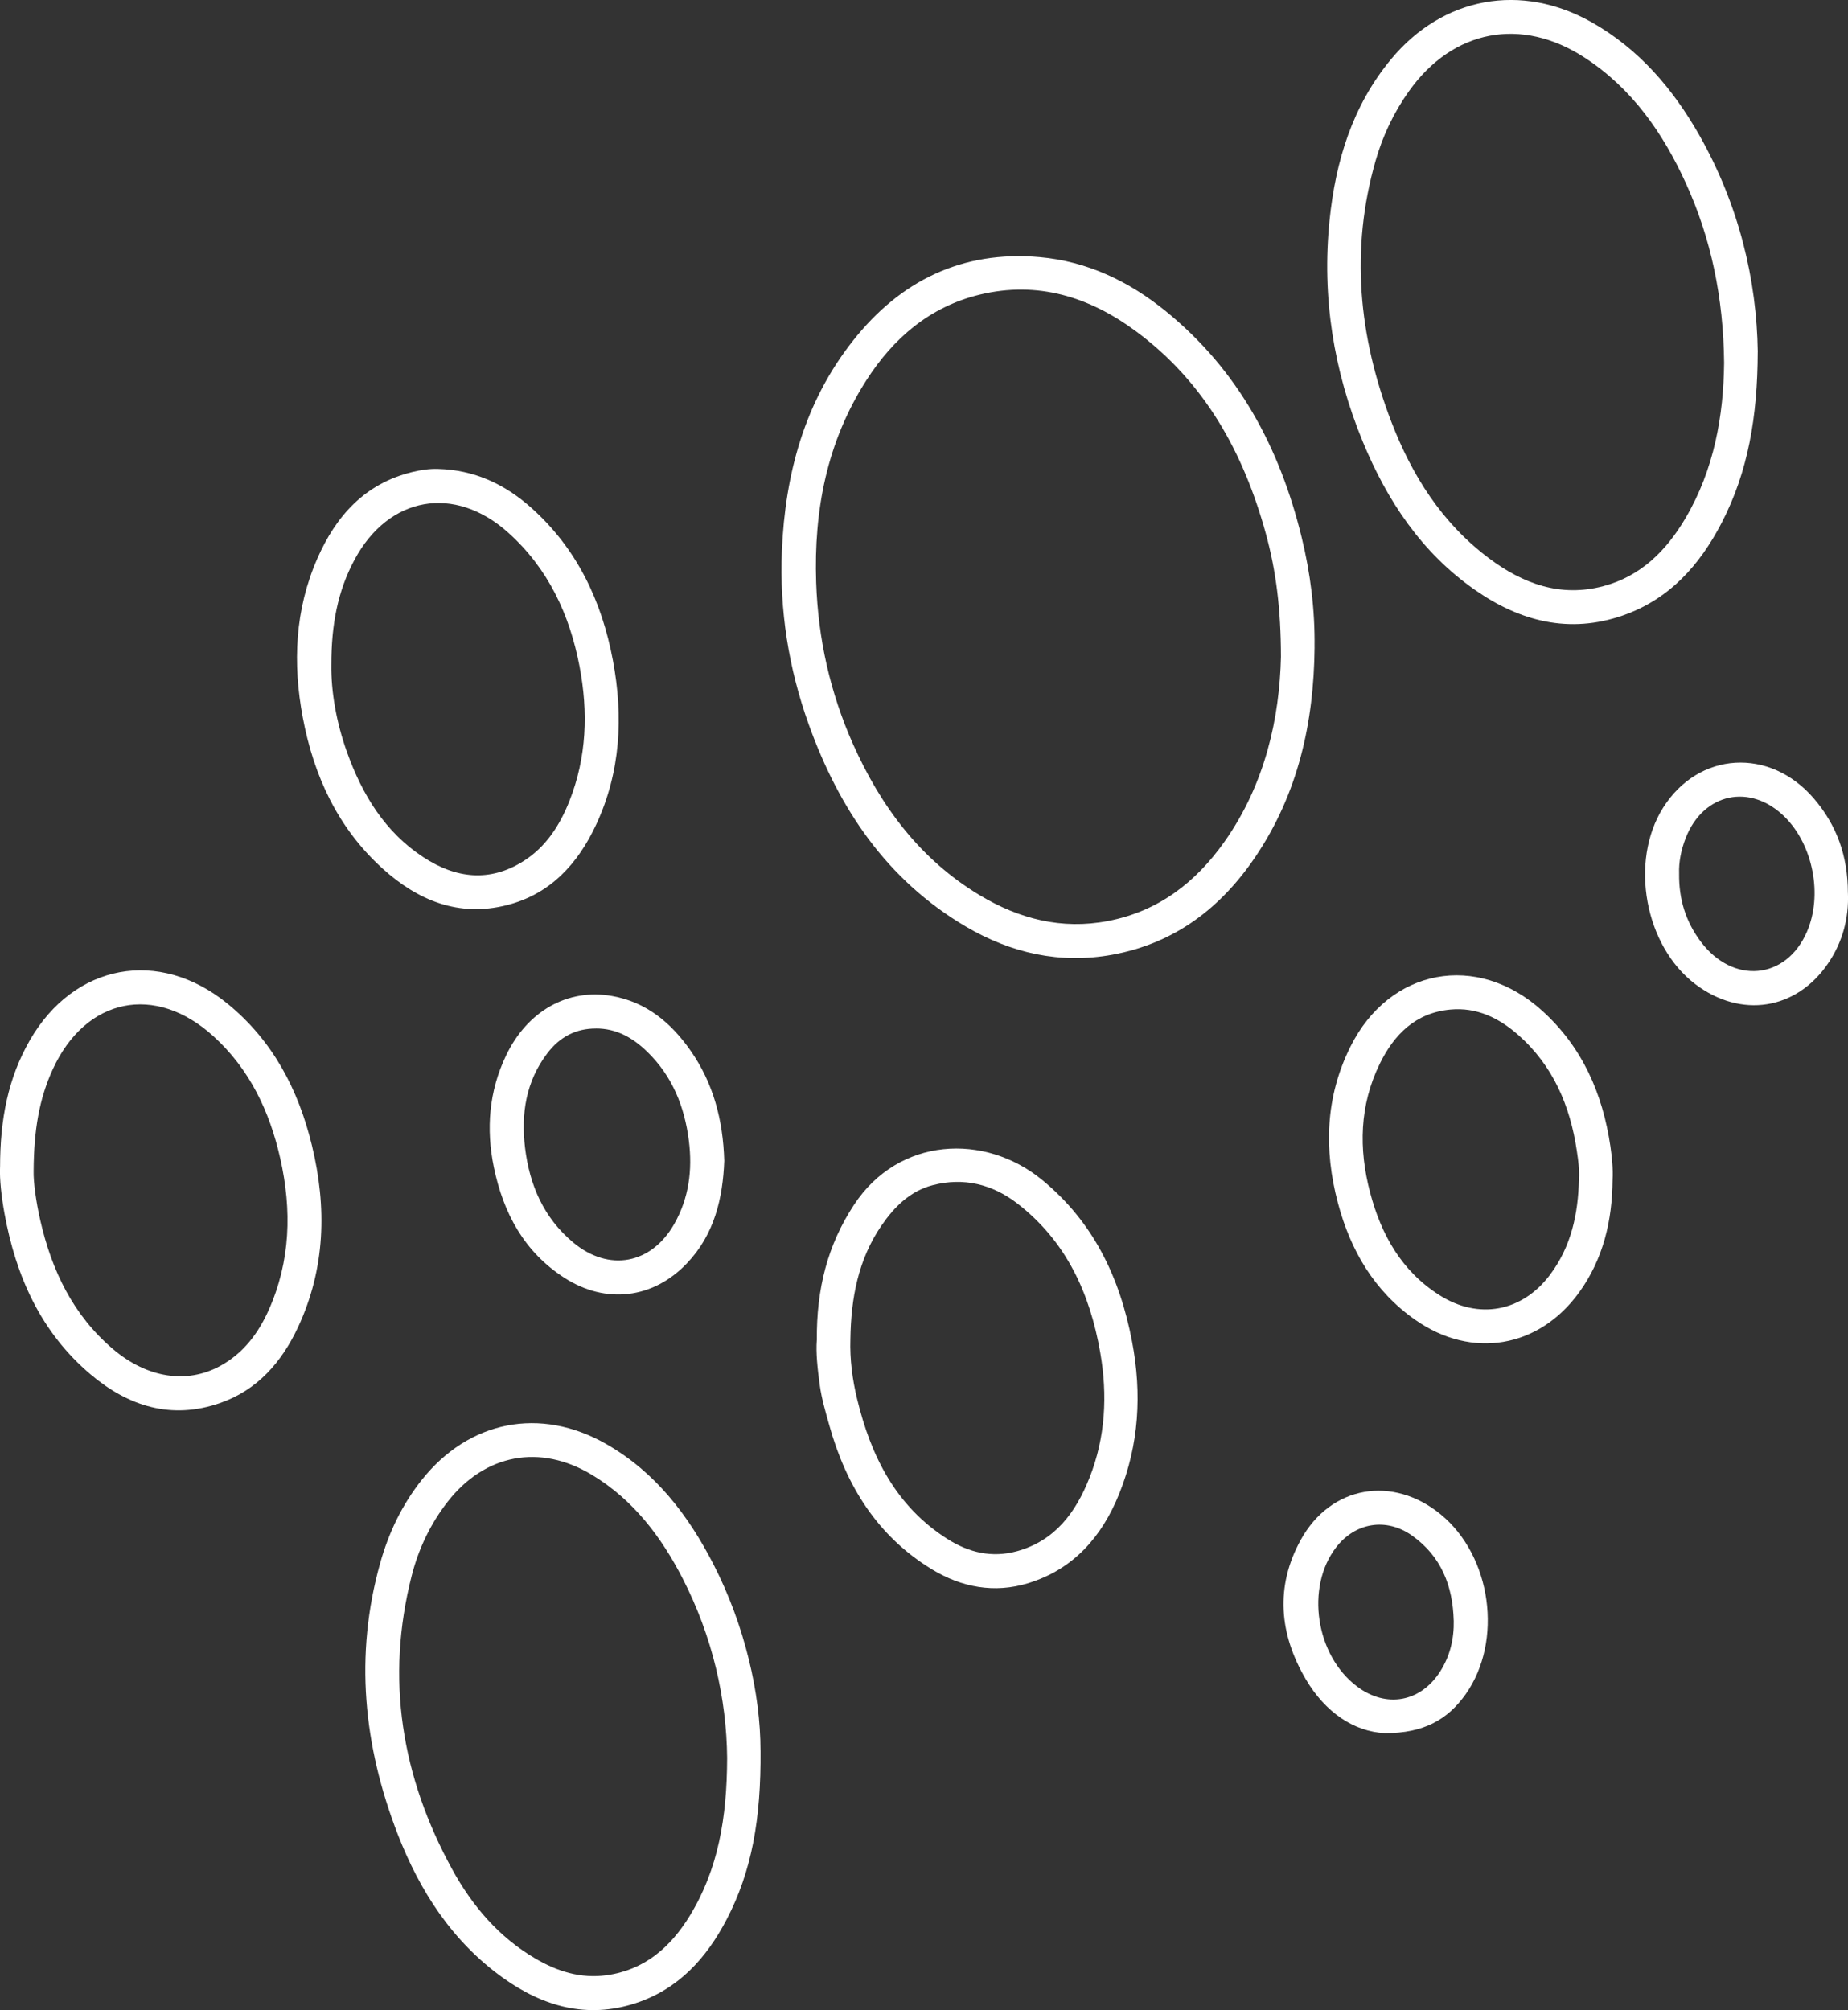
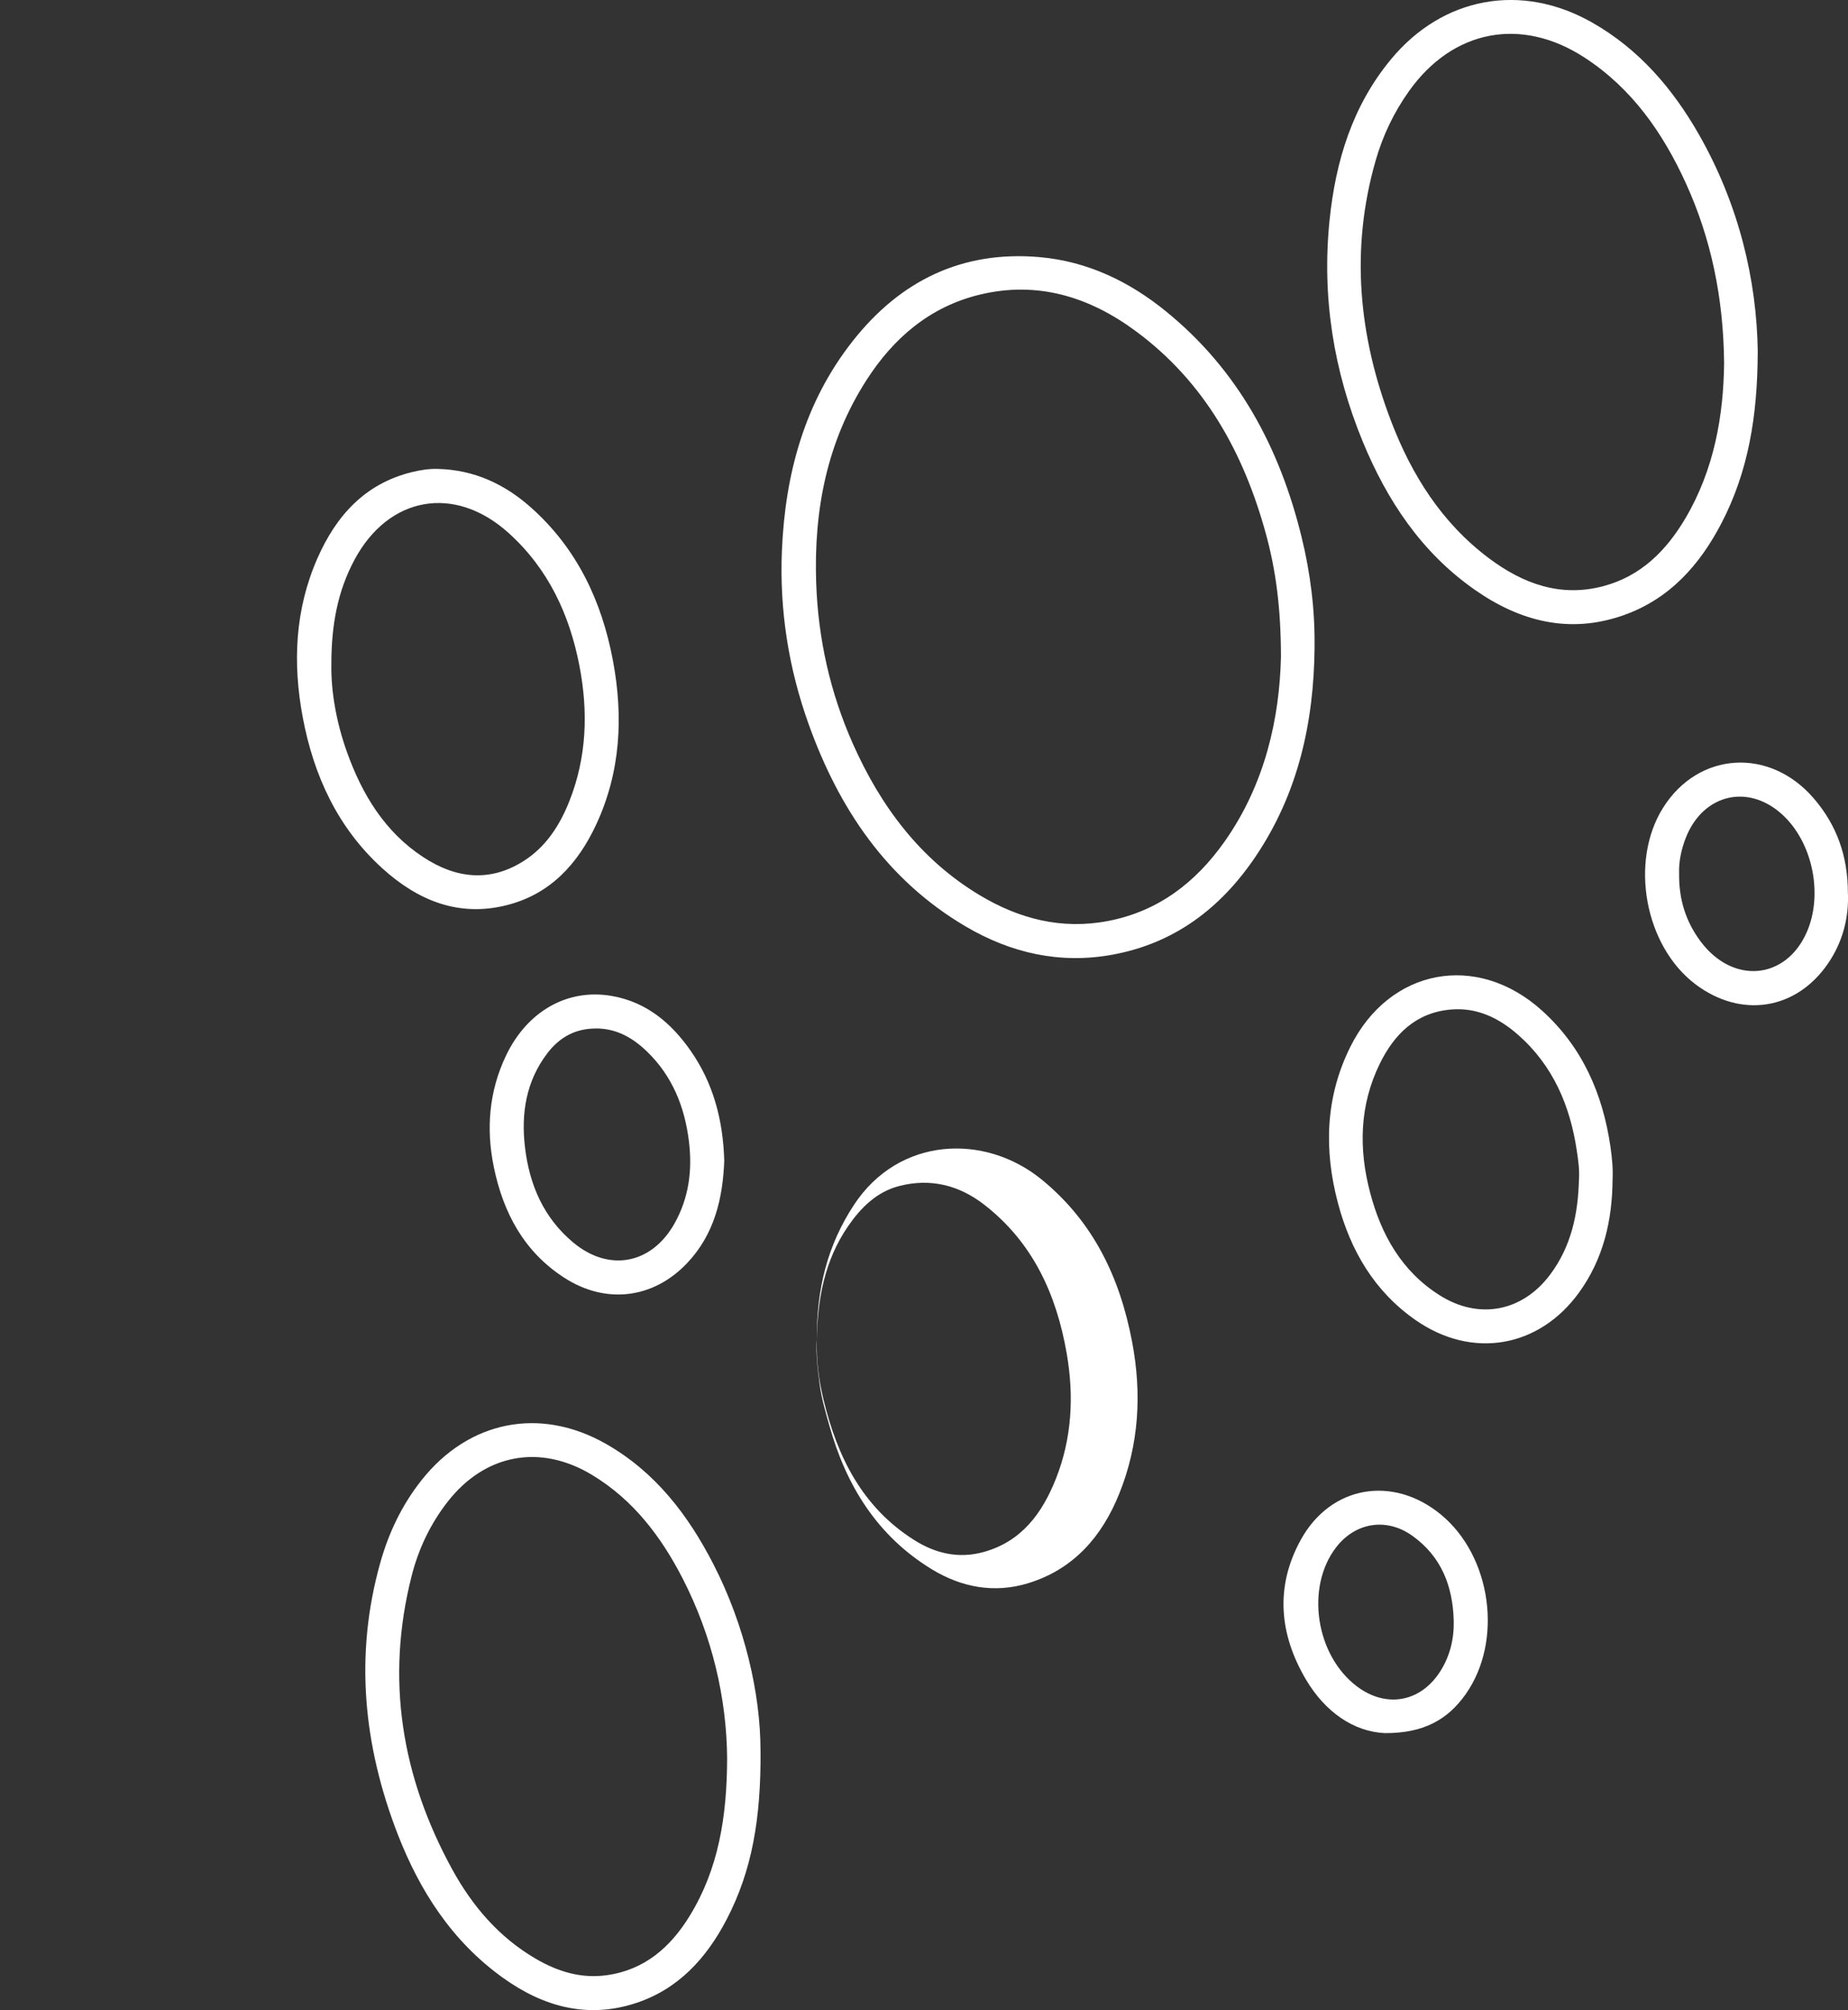
<svg xmlns="http://www.w3.org/2000/svg" id="Layer_2" data-name="Layer 2" viewBox="0 0 493.58 536.84">
  <rect x="0" y="0" width="493.58" height="536.84" fill="#333333" stroke="none" />
  <defs>
    <style> .cls-1 { fill: #fff; } </style>
  </defs>
  <g id="Colors">
    <g id="Color_2" data-name="Color 2">
      <path class="cls-1" d="m430.7,315.1c-.09,10.88-2.47,21.13-8.94,30.08-10.74,14.85-28.61,17.87-43.66,7.39-11.02-7.67-17.39-18.58-20.76-31.29-3.77-14.24-3.36-28.31,3.34-41.74,10.44-20.95,33.8-25.34,51.19-9.62,10.74,9.7,16.18,22.15,18.25,36.24.43,2.96.73,5.93.58,8.94Zm-8.97-.15c.16-2.55-.2-5.05-.57-7.54-1.78-12.08-6.35-22.82-15.7-31.04-5.12-4.5-11.02-7.4-18.09-6.74-9.28.86-15.01,6.63-18.85,14.47-5.42,11.07-5.67,22.69-2.58,34.41,2.96,11.25,8.41,20.98,18.52,27.39,10.47,6.65,22.07,4.46,29.52-5.43,5.69-7.56,7.53-16.3,7.74-25.53Z" />
      <path class="cls-1" d="m193.44,310.03c-.38,9.94-2.6,19.66-10,27.4-9.02,9.44-21.59,10.95-32.62,3.89-10.82-6.92-16.4-17.37-18.92-29.6-2.11-10.23-1.3-20.26,3.25-29.8,5.67-11.86,16.42-18,28.29-15.92,9.19,1.61,15.84,7.19,21.03,14.64,6.06,8.69,8.65,18.5,8.97,29.38Zm-34.32-35.34c-5.21,0-9.54,2.14-12.95,6.63-5.7,7.5-7.03,16.11-5.94,25.2,1.2,9.98,4.99,18.74,12.87,25.32,9.5,7.93,20.84,5.84,26.98-4.95,3.93-6.91,4.89-14.42,3.91-22.2-1.14-9.15-4.45-17.35-11.19-23.86-3.79-3.66-8.18-6.19-13.68-6.15Z" />
      <path class="cls-1" d="m469.47,93.97c-.05,17.32-2.57,32.01-9.64,45.67-5.85,11.29-13.96,20.38-26.28,24.7-14.42,5.06-27.65,1.6-39.73-6.88-14.14-9.91-23.33-23.74-29.82-39.46-7.83-18.97-10.98-38.73-8.89-59.18,1.61-15.77,6.1-30.56,16.44-43.02,13.84-16.69,34.82-20.51,53.68-9.79,12.55,7.13,21.58,17.69,28.62,30.06,10.57,18.59,15.37,38.71,15.63,57.9Zm-8.98,2.93c-.18-17.48-3.51-33.24-10.19-47.91-6.14-13.48-14.4-25.34-27.03-33.58-16.93-11.04-35.23-7.52-46.93,8.91-4.05,5.68-7.02,11.91-8.93,18.59-6.8,23.71-4.54,46.94,4.18,69.69,5.5,14.35,13.54,27.07,26.03,36.45,9.1,6.84,19.15,10.56,30.67,7.48,9.99-2.67,16.77-9.48,21.86-18.1,7.72-13.09,10.19-27.5,10.34-41.53Z" />
      <path class="cls-1" d="m203.13,467.53c.14,18.21-2.3,32.15-9.06,45.12-5.4,10.35-12.91,18.63-24.32,22.35-12.95,4.22-24.73.89-35.43-6.79-13.51-9.68-22.18-23.11-28.09-38.33-9.15-23.6-11.6-47.77-4.68-72.45,2.26-8.07,5.82-15.53,11.06-22.14,12.61-15.9,31.67-19.69,49.27-9.65,13.14,7.49,21.92,18.98,28.68,32.15,8.38,16.33,12.56,34.58,12.56,49.74Zm-8.92,1.96c-.15-15.77-3.89-32.36-11.88-47.91-5.76-11.21-13.2-21.03-24.2-27.67-13.87-8.38-28.61-5.6-38.57,7.17-4.6,5.9-7.76,12.54-9.6,19.75-7.03,27.57-2.73,53.67,10.8,78.39,5.36,9.79,12.49,18.16,22.28,23.88,5.84,3.42,12.08,5.38,18.97,4.43,10.18-1.4,17.08-7.5,22.21-15.86,7.6-12.41,9.95-26.18,9.99-42.17Z" />
-       <path class="cls-1" d="m.02,311.79c-.01-12.88,2.15-23.85,7.92-33.91,11.79-20.54,34.53-24.77,52.85-9.8,12.07,9.85,18.9,22.94,22.51,37.79,4.03,16.59,3.63,32.97-3.75,48.69-4.35,9.26-10.81,16.68-20.73,20.14-12.99,4.54-24.52.91-34.62-7.63-13.3-11.25-19.96-26.22-23.01-43.03-.82-4.51-1.31-9.05-1.18-12.25Zm8.96.99c-.07,2.82.61,8,1.77,13.1,3.05,13.42,8.76,25.37,19.47,34.46,9.07,7.69,19.62,9.33,28.52,4.51,6.18-3.35,10.2-8.67,13.01-14.93,5.87-13.12,6.22-26.74,3.1-40.55-2.83-12.55-8.18-23.84-17.85-32.62-15.59-14.16-34.15-10.27-42.92,8.86-3.6,7.86-5.04,16.16-5.1,27.19Z" />
    </g>
    <g id="Color_1" data-name="Color 1">
      <path class="cls-1" d="m369.87,462.87c-8.3-.39-15.92-5.6-21.07-14.32-7.14-12.09-8.27-24.8-1.38-37.3,8.01-14.53,24.59-17.3,37.41-6.77,13.52,11.11,16.71,33.75,6.61,48.03-4.69,6.63-11.07,10.42-21.57,10.36Zm18.4-30.07c-.25-9.24-3.33-17.14-11.1-22.67-6.88-4.89-15.18-3.54-20.32,3.14-8.2,10.66-5.46,28.85,5.61,37.15,7.79,5.85,16.95,4.2,22.2-4.02,2.63-4.13,3.72-8.7,3.62-13.6Z" />
      <path class="cls-1" d="m493.56,238.52c.27,6.63-1.41,13.08-5.31,18.79-8.52,12.48-23.27,14.73-35.43,5.55-13.52-10.21-17.66-32.73-8.65-47.1,9.45-15.07,28.52-16.24,40.31-2.48,6.08,7.1,9.07,15.31,9.07,25.24Zm-45.09-5.25c-.09,6.98,1.82,12.91,5.75,18.17,8.6,11.53,22.8,10.26,28.37-2.54,4.26-9.77,1.7-23.15-5.86-30.68-9.19-9.16-21.81-6.47-26.51,5.63-1.23,3.17-1.86,6.44-1.75,9.43Z" />
      <path class="cls-1" d="m351.11,172.84c-.18,20.09-4.39,39.08-15.79,55.97-9.25,13.7-21.59,23.12-38.18,26.16-14.03,2.57-27.15-.42-39.26-7.56-21.03-12.4-33.79-31.42-41.87-53.92-5.39-14.99-7.84-30.53-7.17-46.45.87-20.49,6.05-39.67,18.98-56.04,12.66-16.04,29.18-24.14,49.84-22.33,12.74,1.12,23.9,6.47,33.73,14.46,19.33,15.7,30.42,36.46,36.25,60.31,2.36,9.64,3.59,19.44,3.46,29.4Zm-8.98,2.59c-.02-12.81-1.31-22.98-4.04-32.92-5.94-21.63-16.36-40.51-34.75-54.08-12.39-9.15-26.22-13.47-41.66-9.74-13.34,3.23-23.06,11.6-30.3,22.9-10.53,16.44-14.04,34.69-13.39,53.98.51,15.02,3.73,29.41,9.82,43.11,7.41,16.64,17.93,30.82,33.8,40.37,10.56,6.35,21.91,9.3,34.29,6.93,13.44-2.57,23.44-10.28,31.14-21.18,10.96-15.52,14.71-33.22,15.09-49.38Z" />
      <path class="cls-1" d="m116.99,125.24c9.58.24,17.75,4.01,24.79,10.27,12.3,10.93,18.95,25.01,21.93,40.92,2.8,14.98,2.06,29.74-4.47,43.77-4.89,10.5-12.26,18.62-23.91,21.55-12.85,3.24-23.74-1.26-33.15-9.78-11.95-10.82-18.37-24.74-21.31-40.34-2.73-14.49-2.11-28.81,3.9-42.5,4.99-11.35,12.67-19.97,25.28-23.05,2.26-.55,4.57-.92,6.93-.84Zm-28.49,52.29c-.1,7.17,1.33,15.42,4.19,23.38,4.05,11.29,10.09,21.28,20.37,28.02,8.65,5.68,17.72,6.79,26.81,1.02,5.96-3.79,9.64-9.53,12.2-15.98,4.65-11.72,5.05-23.84,2.71-36.05-2.65-13.79-8.36-26.07-19.01-35.64-14.35-12.9-31.99-9.79-41.1,7.24-4.47,8.34-6.18,17.32-6.17,28.01Z" />
-       <path class="cls-1" d="m218.17,357.87c-.11-13.65,2.87-25.37,9.92-36.09,11.97-18.2,34.94-19.21,50.22-6.68,13.73,11.26,20.8,26.1,24.05,43.2,2.65,13.92,1.87,27.51-3.44,40.67-4.61,11.44-12.23,20.19-24.36,23.88-8.97,2.73-17.7,1.12-25.64-3.71-14.56-8.86-22.9-22.3-27.4-38.39-1-3.57-2.07-7.16-2.57-10.82-.59-4.3-1.07-8.66-.79-12.06Zm8.96-.23c-.17,5.44.53,10.78,1.8,16.02,3.69,15.24,10.34,28.62,24.11,37.36,5.73,3.64,11.9,5.09,18.57,3.27,10.21-2.8,15.74-10.41,19.38-19.61,4.27-10.79,4.85-22.06,2.88-33.41-2.74-15.84-9.1-29.8-22.19-39.88-6.67-5.14-14.32-6.99-22.54-4.87-6.01,1.55-10.24,5.75-13.67,10.74-6.3,9.16-8.18,19.54-8.34,30.38Z" />
+       <path class="cls-1" d="m218.17,357.87c-.11-13.65,2.87-25.37,9.92-36.09,11.97-18.2,34.94-19.21,50.22-6.68,13.73,11.26,20.8,26.1,24.05,43.2,2.65,13.92,1.87,27.51-3.44,40.67-4.61,11.44-12.23,20.19-24.36,23.88-8.97,2.73-17.7,1.12-25.64-3.71-14.56-8.86-22.9-22.3-27.4-38.39-1-3.57-2.07-7.16-2.57-10.82-.59-4.3-1.07-8.66-.79-12.06Zc-.17,5.44.53,10.78,1.8,16.02,3.69,15.24,10.34,28.62,24.11,37.36,5.73,3.64,11.9,5.09,18.57,3.27,10.21-2.8,15.74-10.41,19.38-19.61,4.27-10.79,4.85-22.06,2.88-33.41-2.74-15.84-9.1-29.8-22.19-39.88-6.67-5.14-14.32-6.99-22.54-4.87-6.01,1.55-10.24,5.75-13.67,10.74-6.3,9.16-8.18,19.54-8.34,30.38Z" />
    </g>
  </g>
</svg>